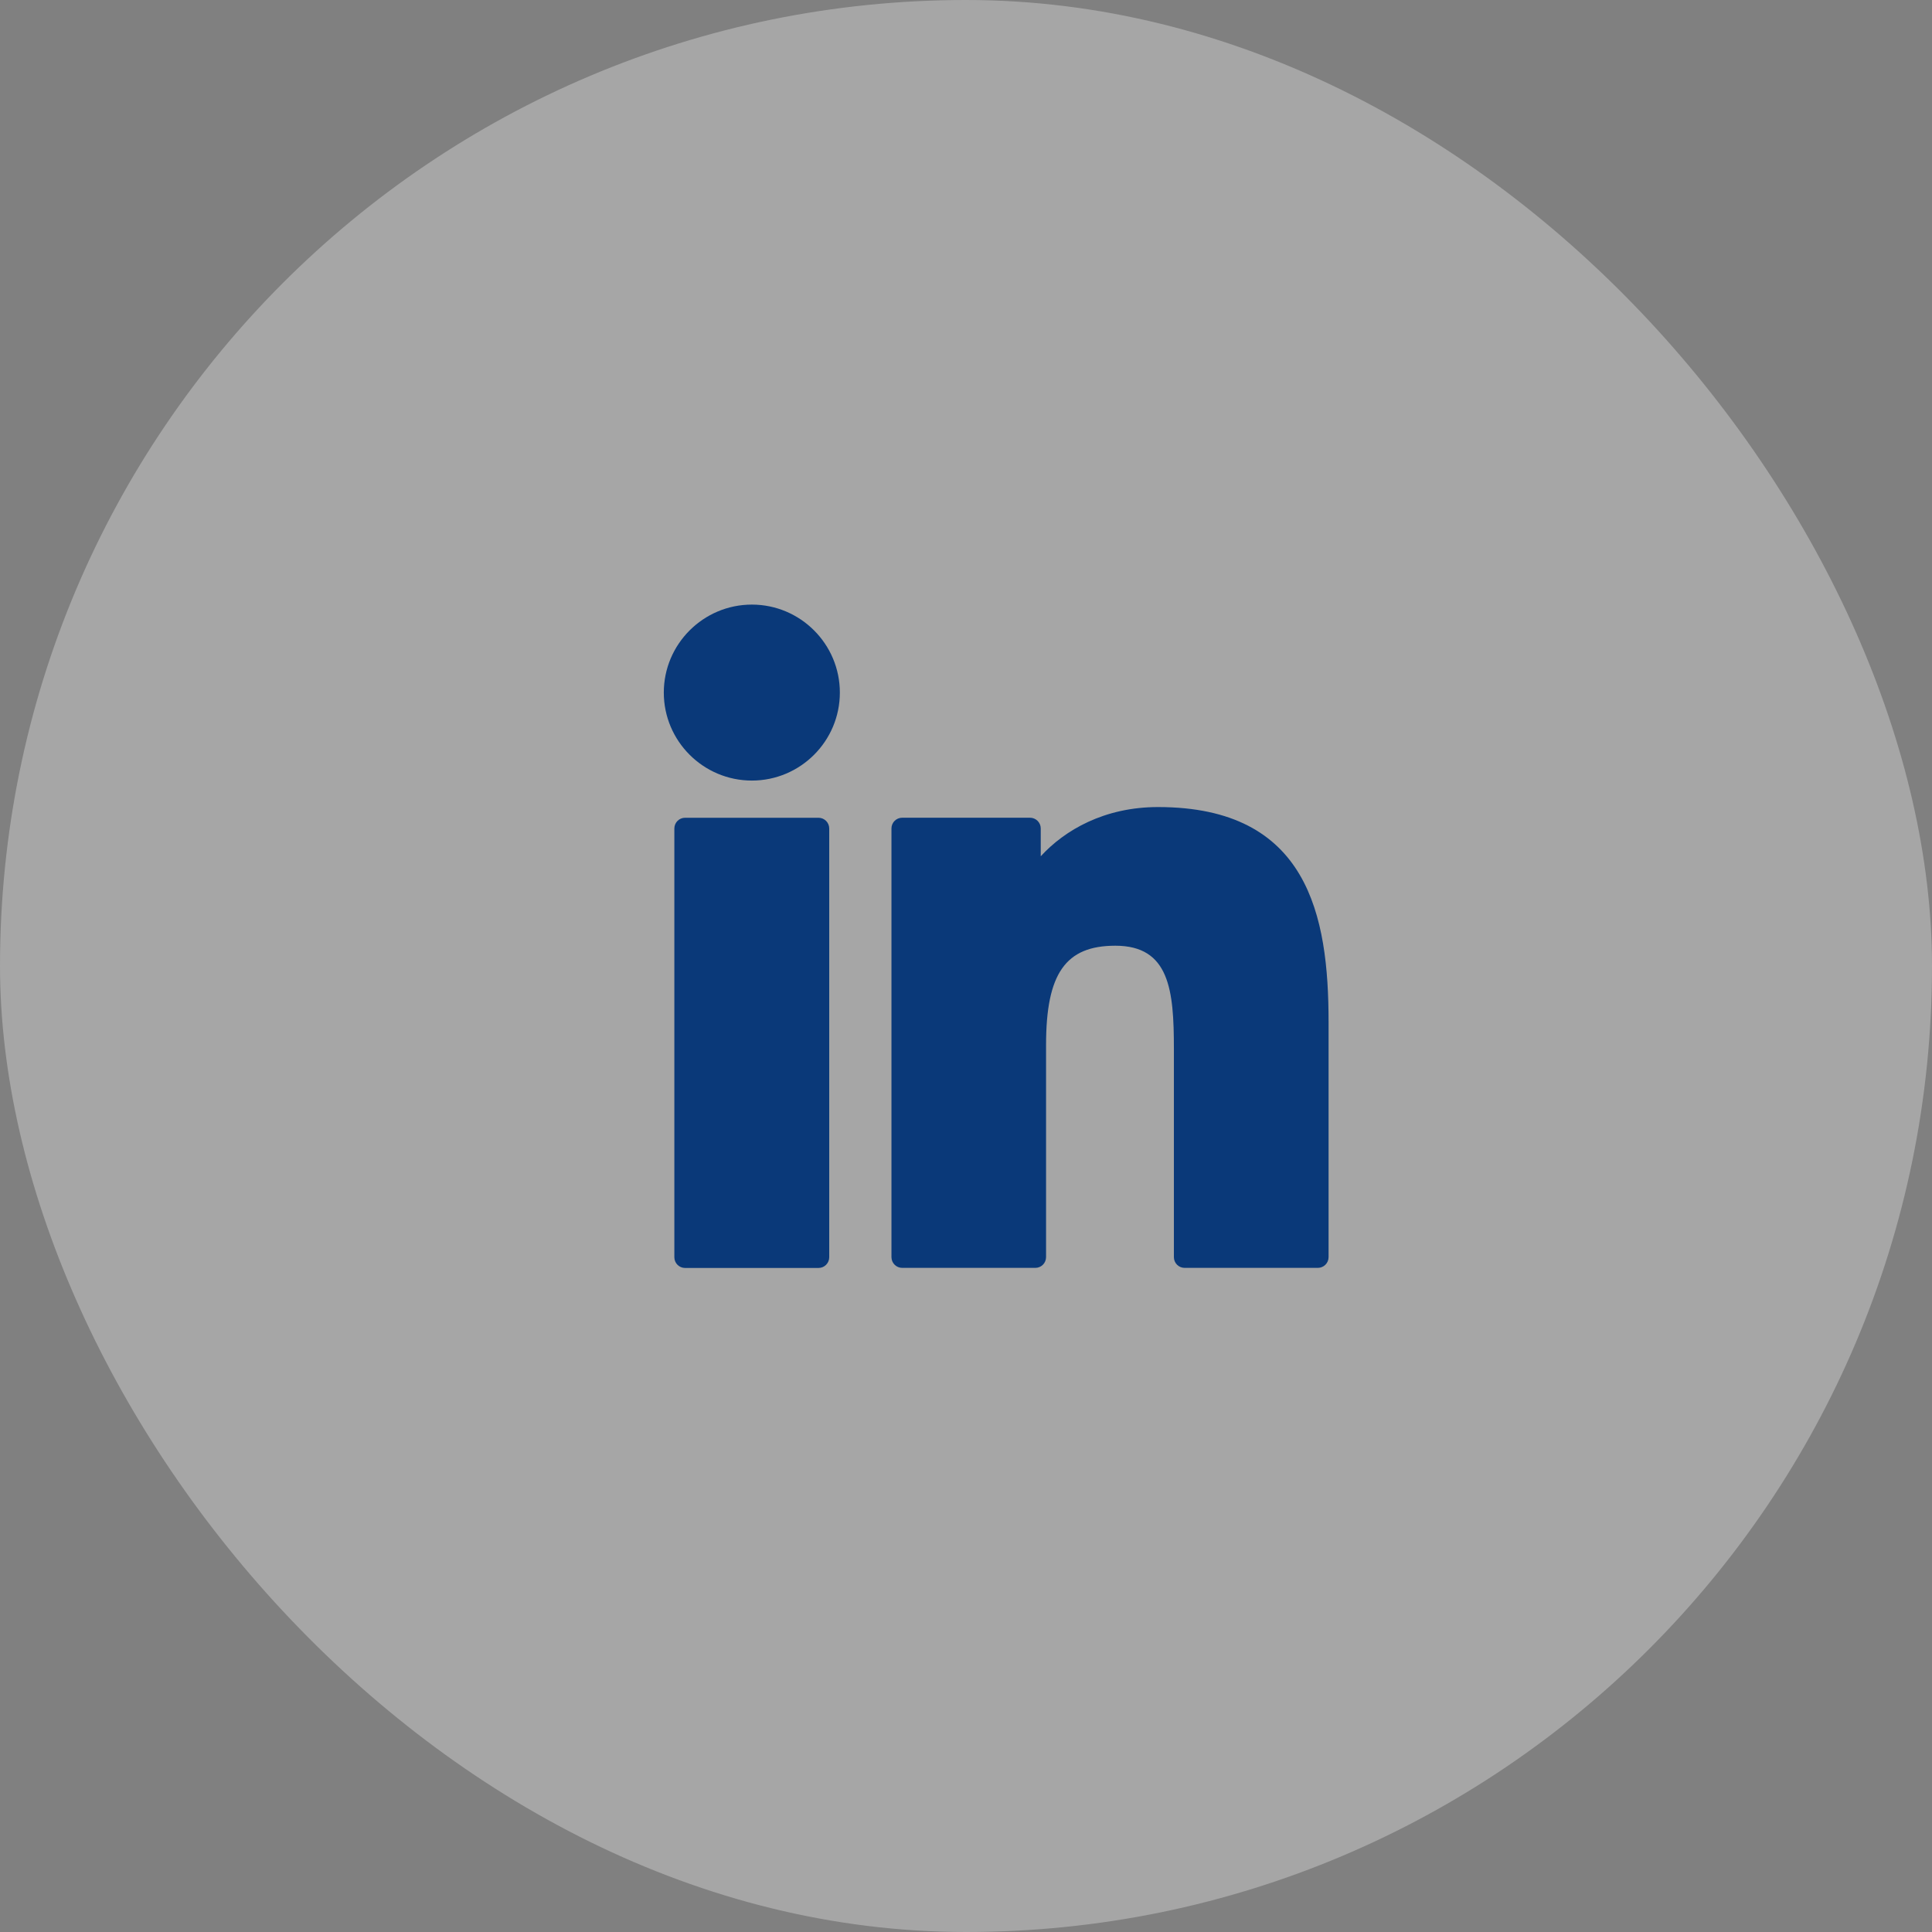
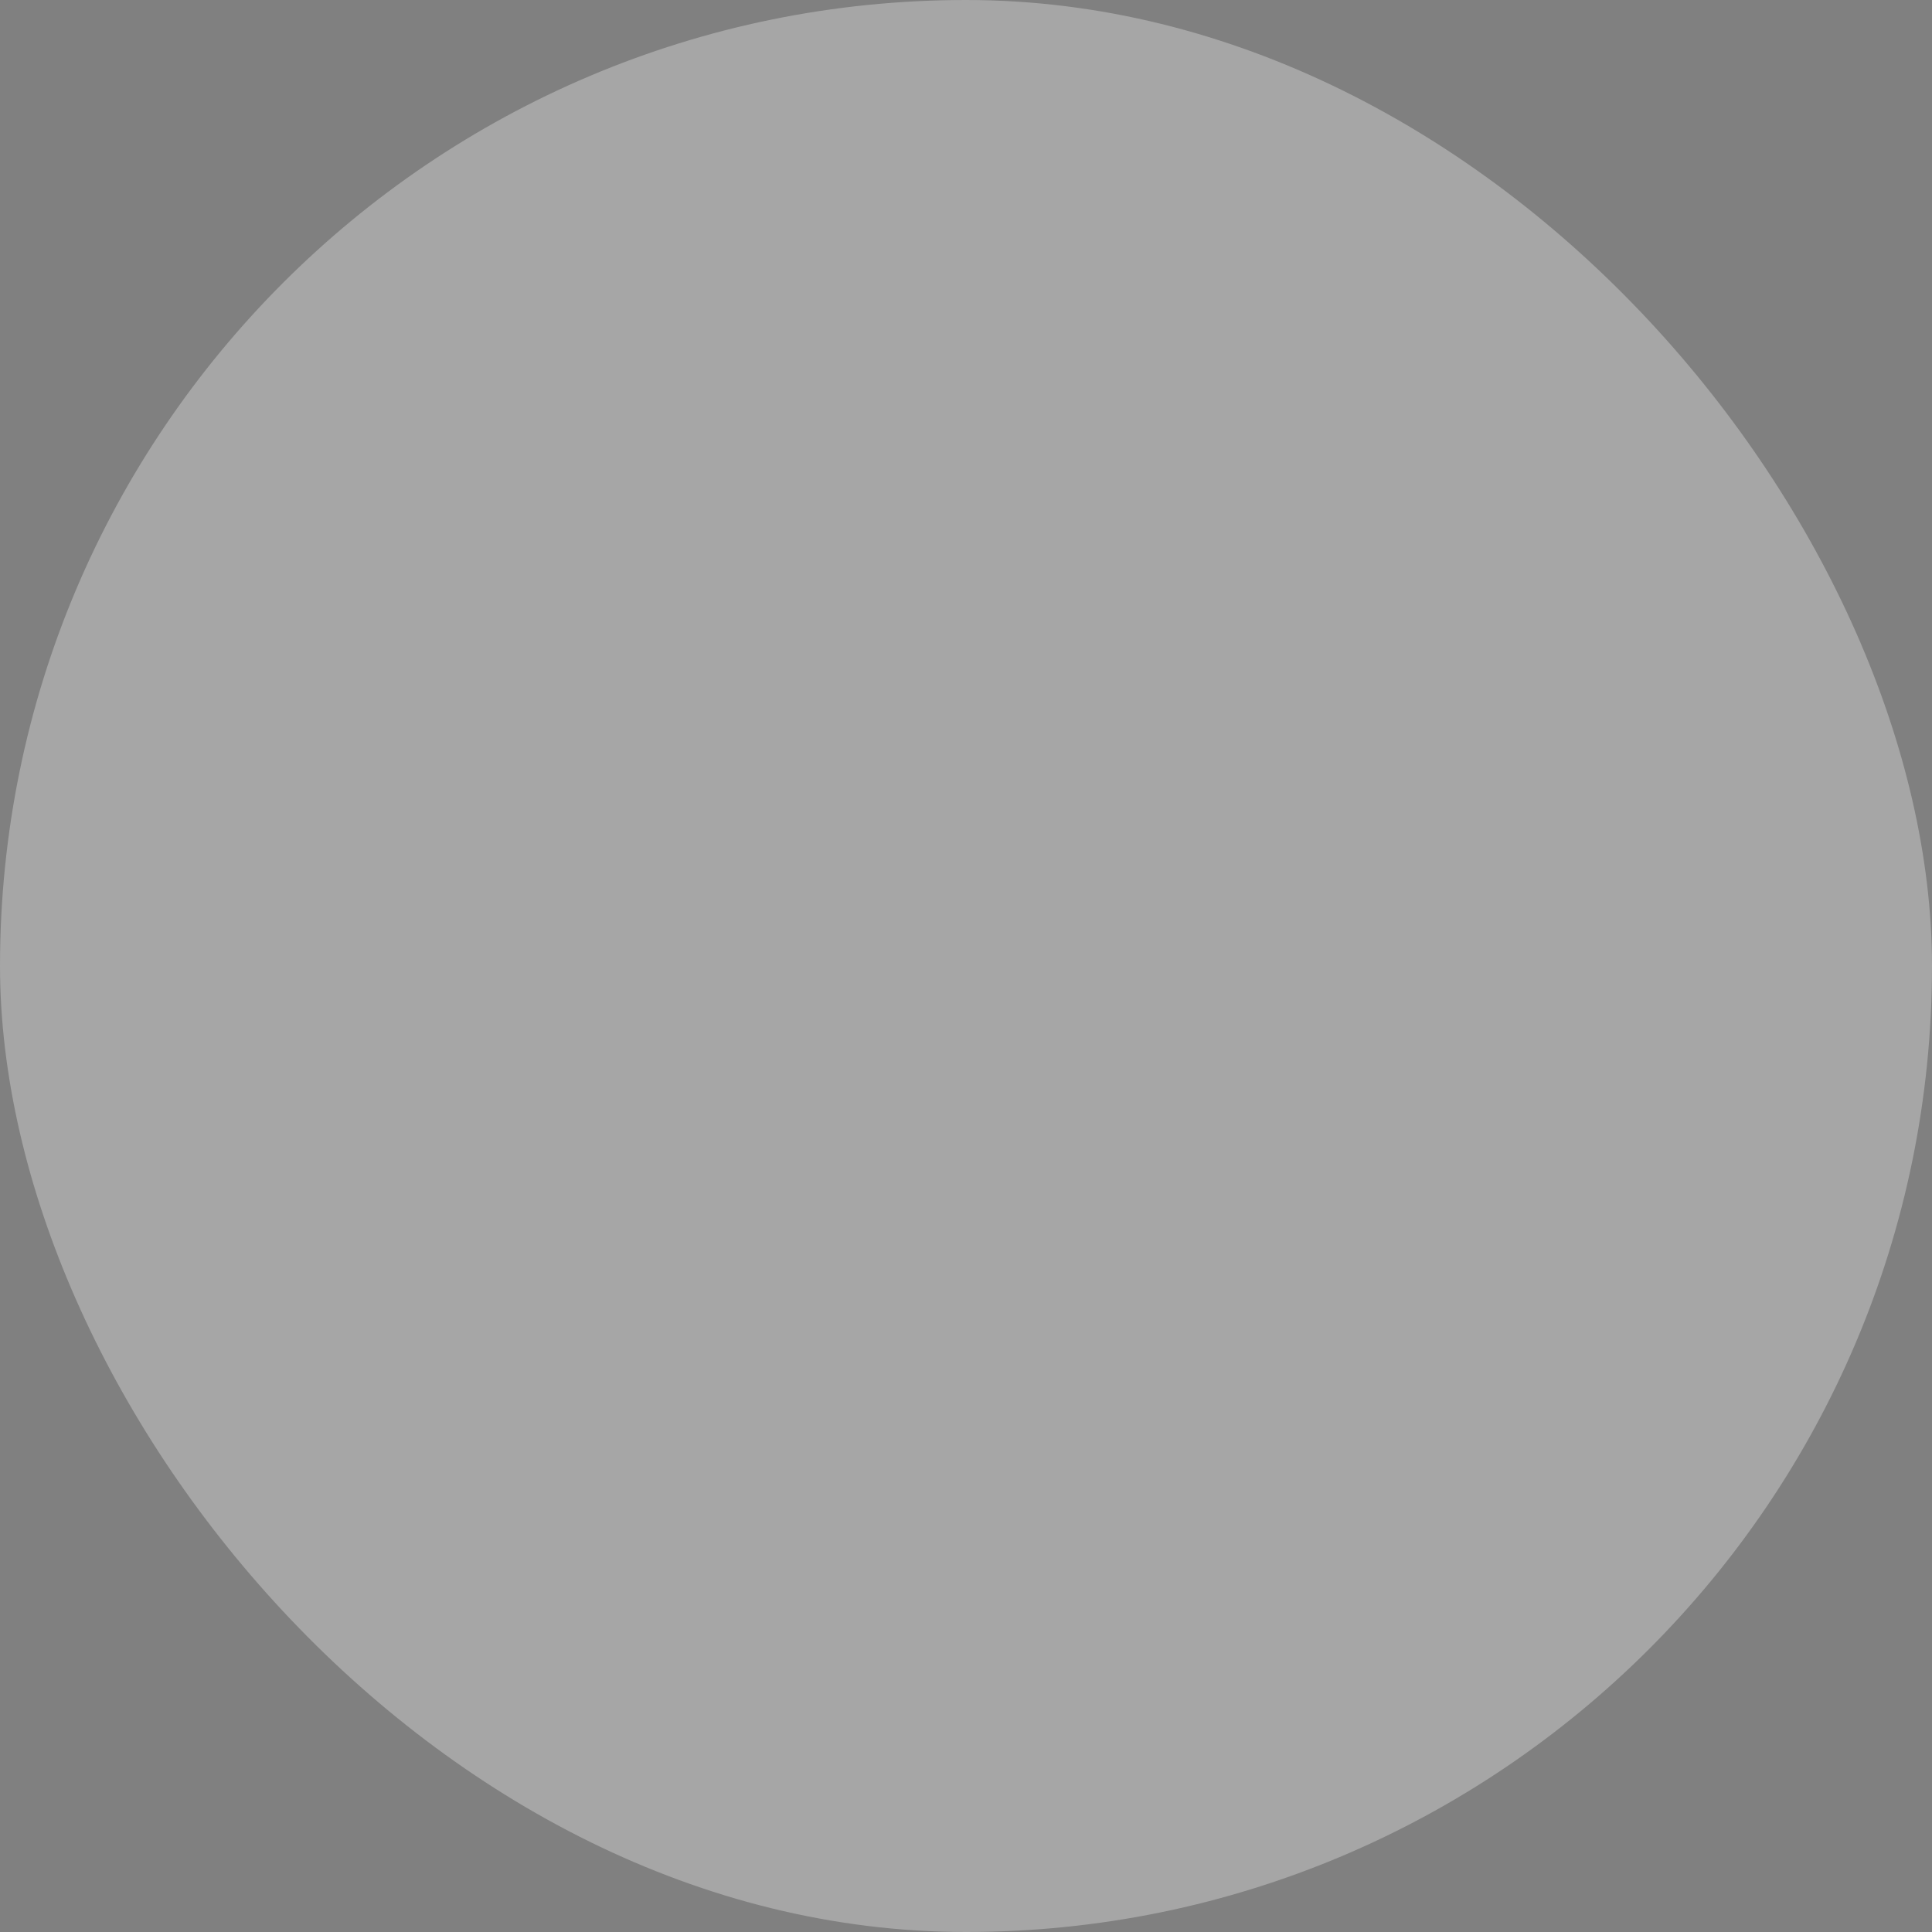
<svg xmlns="http://www.w3.org/2000/svg" width="48" height="48" viewBox="0 0 48 48" fill="none">
  <rect x="0" y="0" width="48" height="48" fill="#808080" stroke="none" />
  <rect width="48" height="48" rx="24" fill="white" fill-opacity="0.3" />
  <g clip-path="url(#clip0_522_8554)">
-     <path d="M20.336 20.317H17.02C16.873 20.317 16.754 20.437 16.754 20.584V31.235C16.754 31.383 16.873 31.502 17.02 31.502H20.336C20.483 31.502 20.602 31.383 20.602 31.235V20.584C20.602 20.437 20.483 20.317 20.336 20.317Z" fill="#0A3979" />
    <path d="M18.68 15.021C17.474 15.021 16.492 16.002 16.492 17.207C16.492 18.413 17.474 19.393 18.68 19.393C19.886 19.393 20.866 18.413 20.866 17.207C20.866 16.002 19.886 15.021 18.68 15.021Z" fill="#0A3979" />
    <path d="M28.77 20.051C27.438 20.051 26.453 20.623 25.857 21.274V20.582C25.857 20.435 25.737 20.316 25.59 20.316H22.415C22.268 20.316 22.148 20.435 22.148 20.582V31.233C22.148 31.381 22.268 31.5 22.415 31.5H25.723C25.87 31.5 25.989 31.381 25.989 31.233V25.963C25.989 24.188 26.472 23.496 27.71 23.496C29.058 23.496 29.165 24.605 29.165 26.055V31.233C29.165 31.381 29.284 31.5 29.432 31.5H32.741C32.888 31.5 33.008 31.381 33.008 31.233V25.391C33.008 22.75 32.504 20.051 28.77 20.051Z" fill="#0A3979" />
  </g>
  <defs>
    <clipPath id="clip0_522_8554">
-       <rect width="18" height="18" fill="white" transform="translate(15.75 15)" />
-     </clipPath>
+       </clipPath>
  </defs>
</svg>